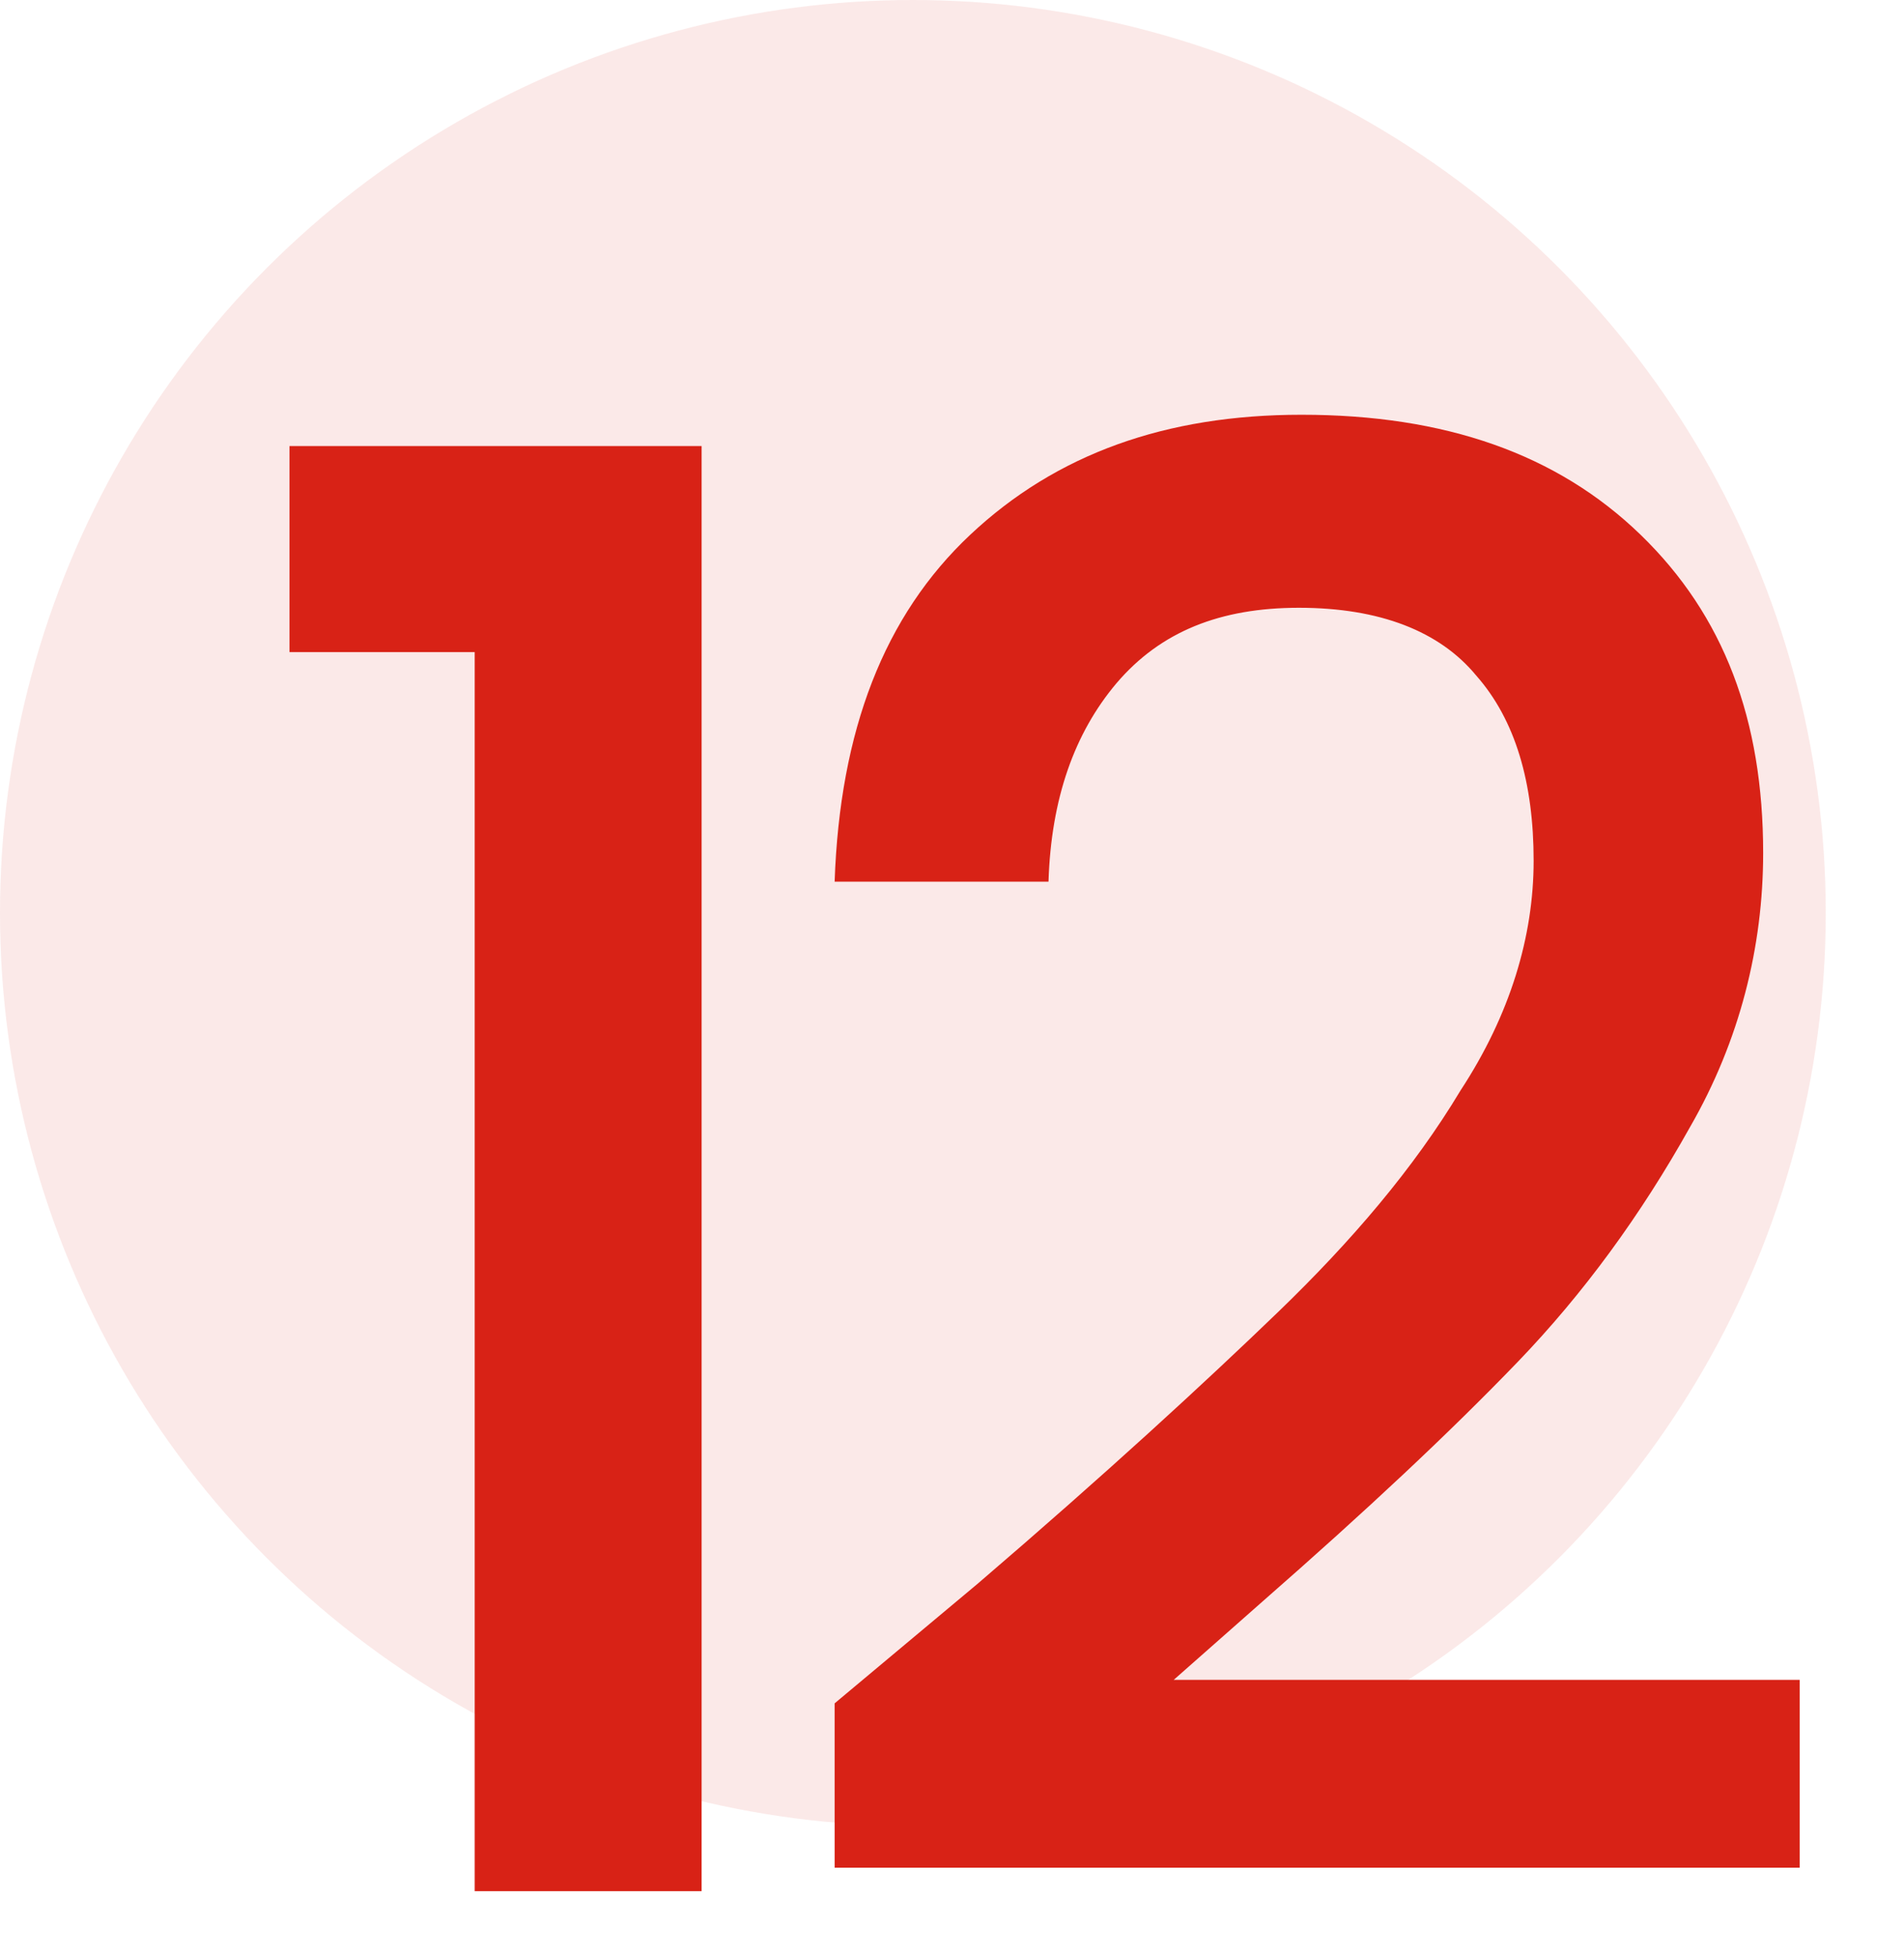
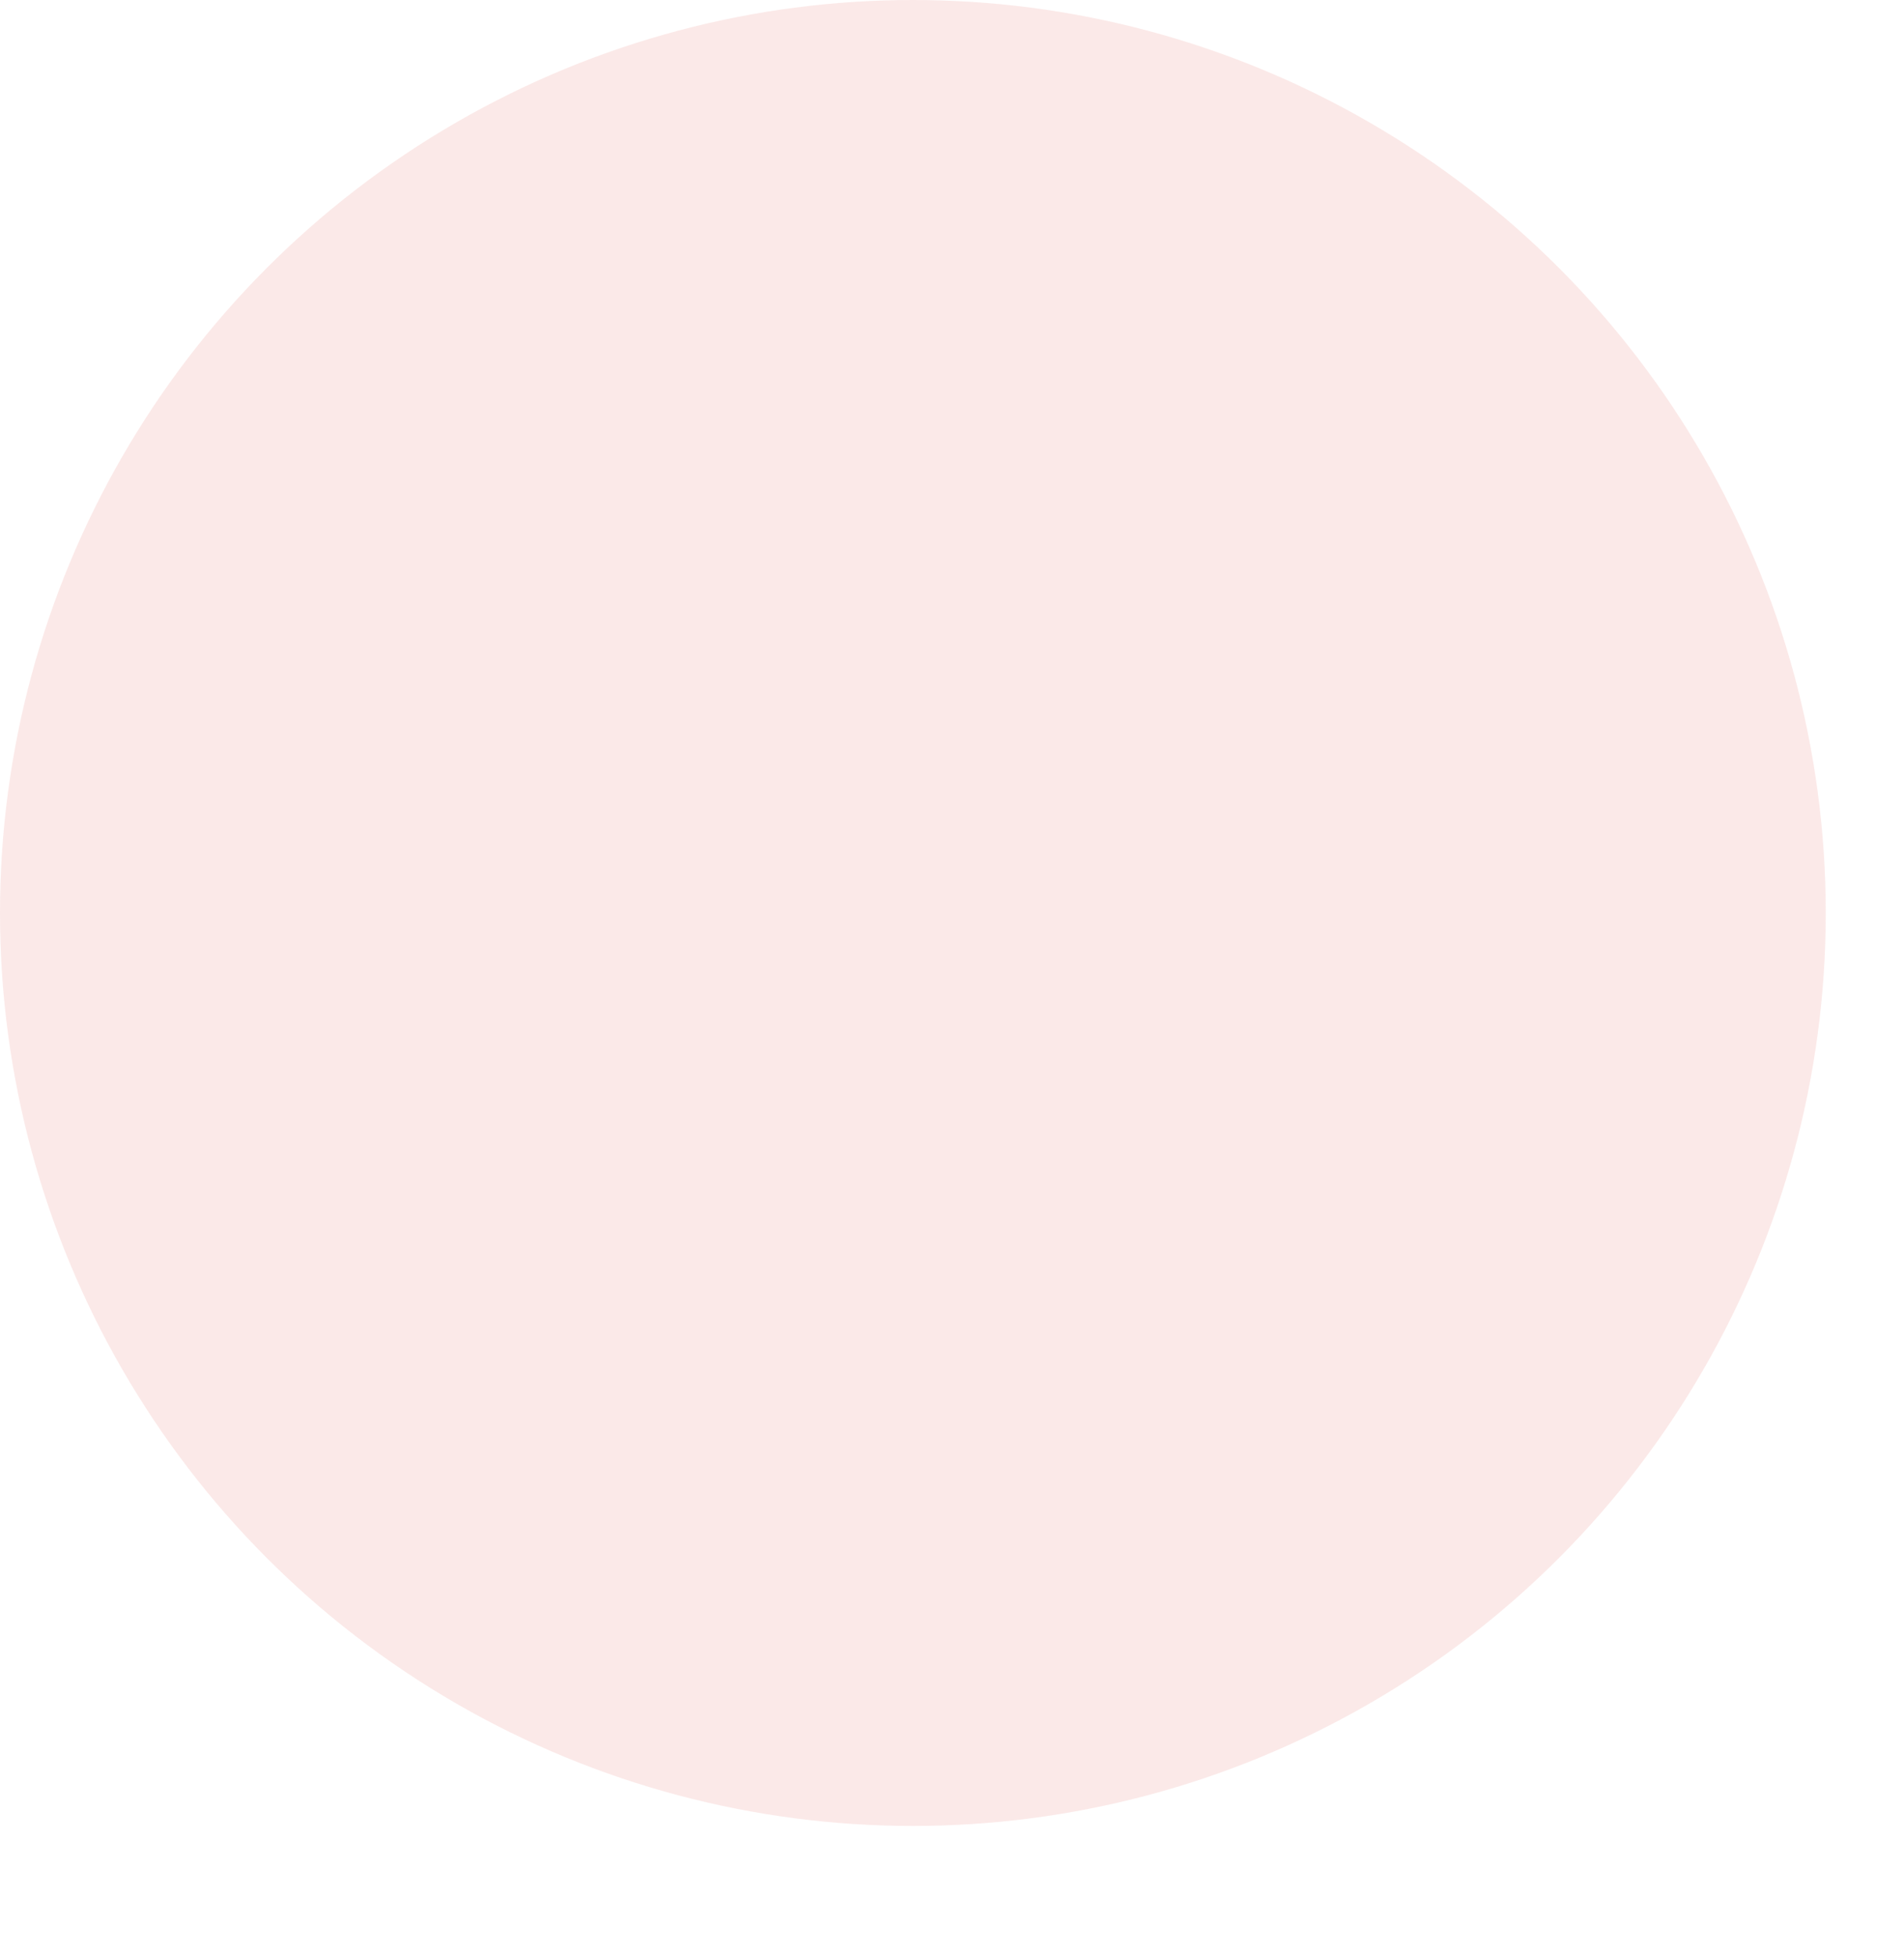
<svg xmlns="http://www.w3.org/2000/svg" version="1.1" id="Layer_1" x="0px" y="0px" viewBox="0 0 73 75" style="enable-background:new 0 0 73 75;" xml:space="preserve">
  <style type="text/css">
	.st0{opacity:0.1;fill:#D82216;enable-background:new    ;}
	.st1{fill:none;}
	.st2{fill:#D82216;}
</style>
  <circle class="st0" cx="35" cy="35" r="35" />
  <g>
    <rect x="-10.6" y="16.3" class="st1" width="82.6" height="67.5" />
-     <path class="st2" d="M11.1,25v-7.9h15.8v55.4h-8.7V25H11.1z" />
-     <path class="st2" d="M37.5,60.7c4.9-4.2,8.7-7.7,11.5-10.4c2.8-2.7,5.2-5.5,7-8.5c1.9-2.9,2.8-5.9,2.8-8.8c0-3-0.7-5.4-2.2-7.1   c-1.4-1.7-3.7-2.6-6.8-2.6c-3,0-5.3,0.9-7,2.9c-1.6,1.9-2.5,4.4-2.6,7.6H32c0.2-5.8,1.9-10.2,5.2-13.3c3.3-3.1,7.5-4.6,12.7-4.6   c5.5,0,9.8,1.5,13,4.6s4.7,7.1,4.7,12.2c0,3.6-0.9,7.2-2.8,10.5c-1.9,3.4-4.1,6.4-6.6,9c-2.6,2.7-5.8,5.7-9.8,9.2l-3.4,3H69v7.2H32   v-6.3L37.5,60.7z" />
  </g>
</svg>